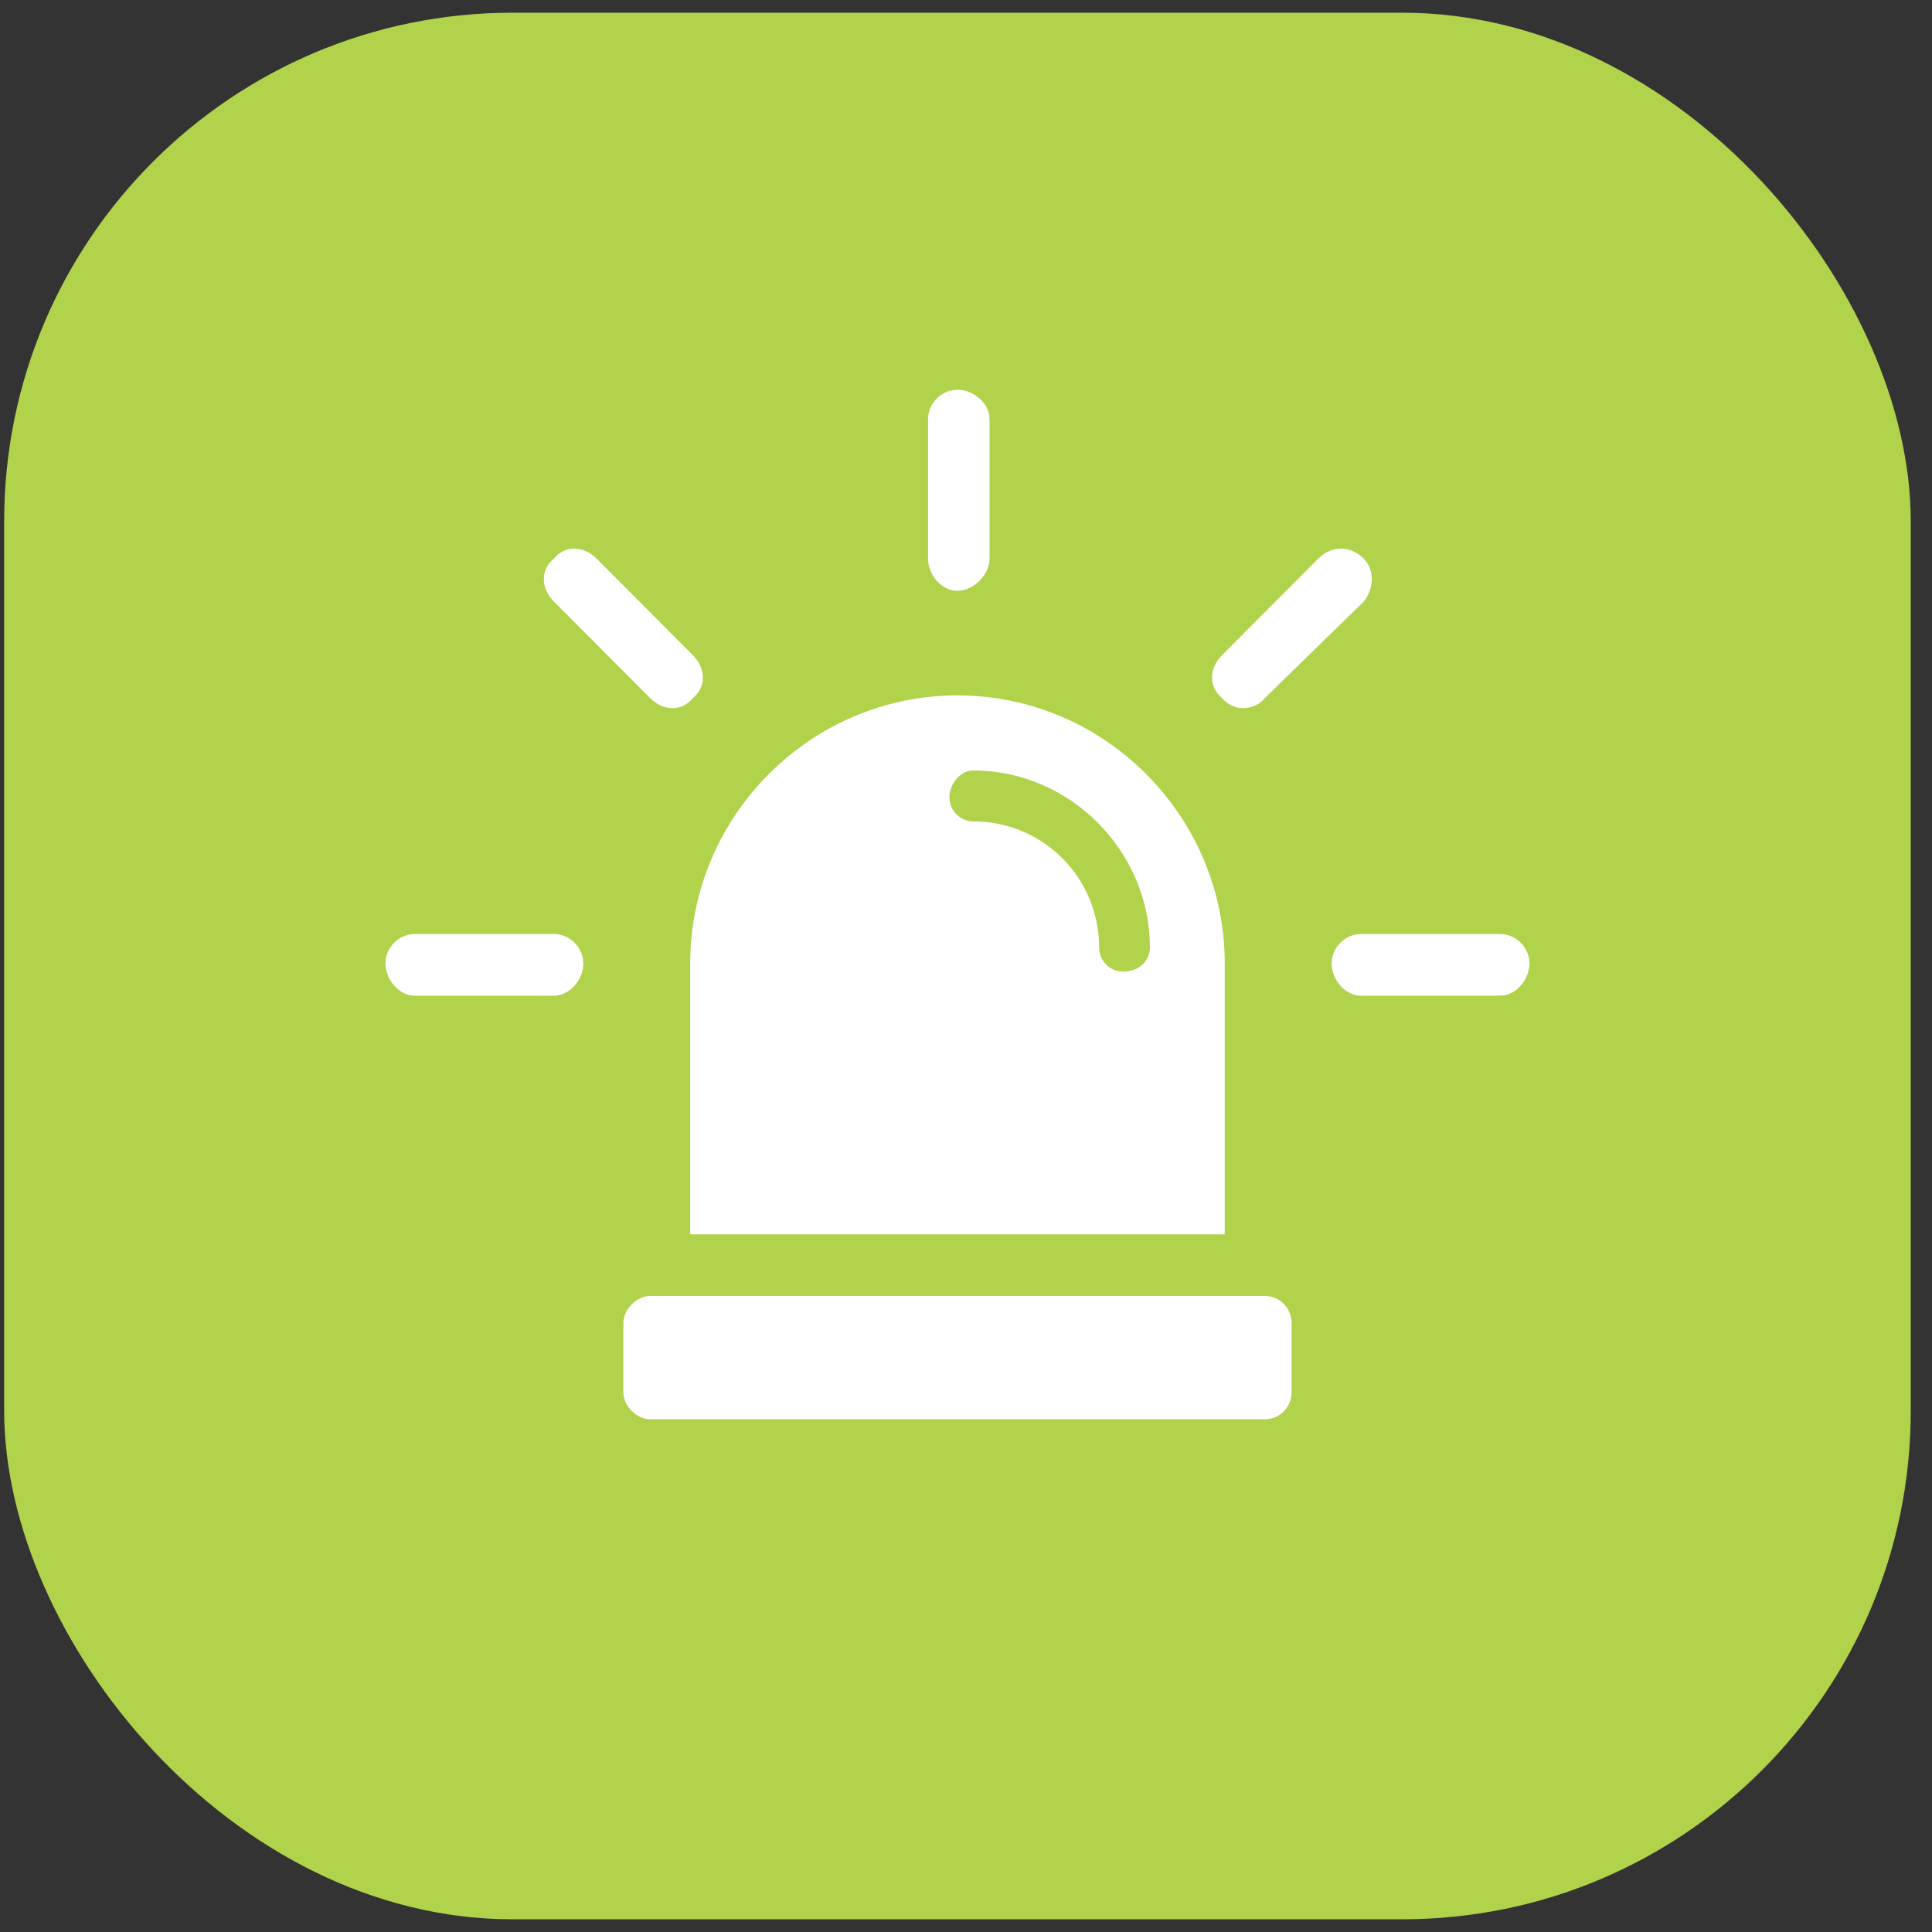
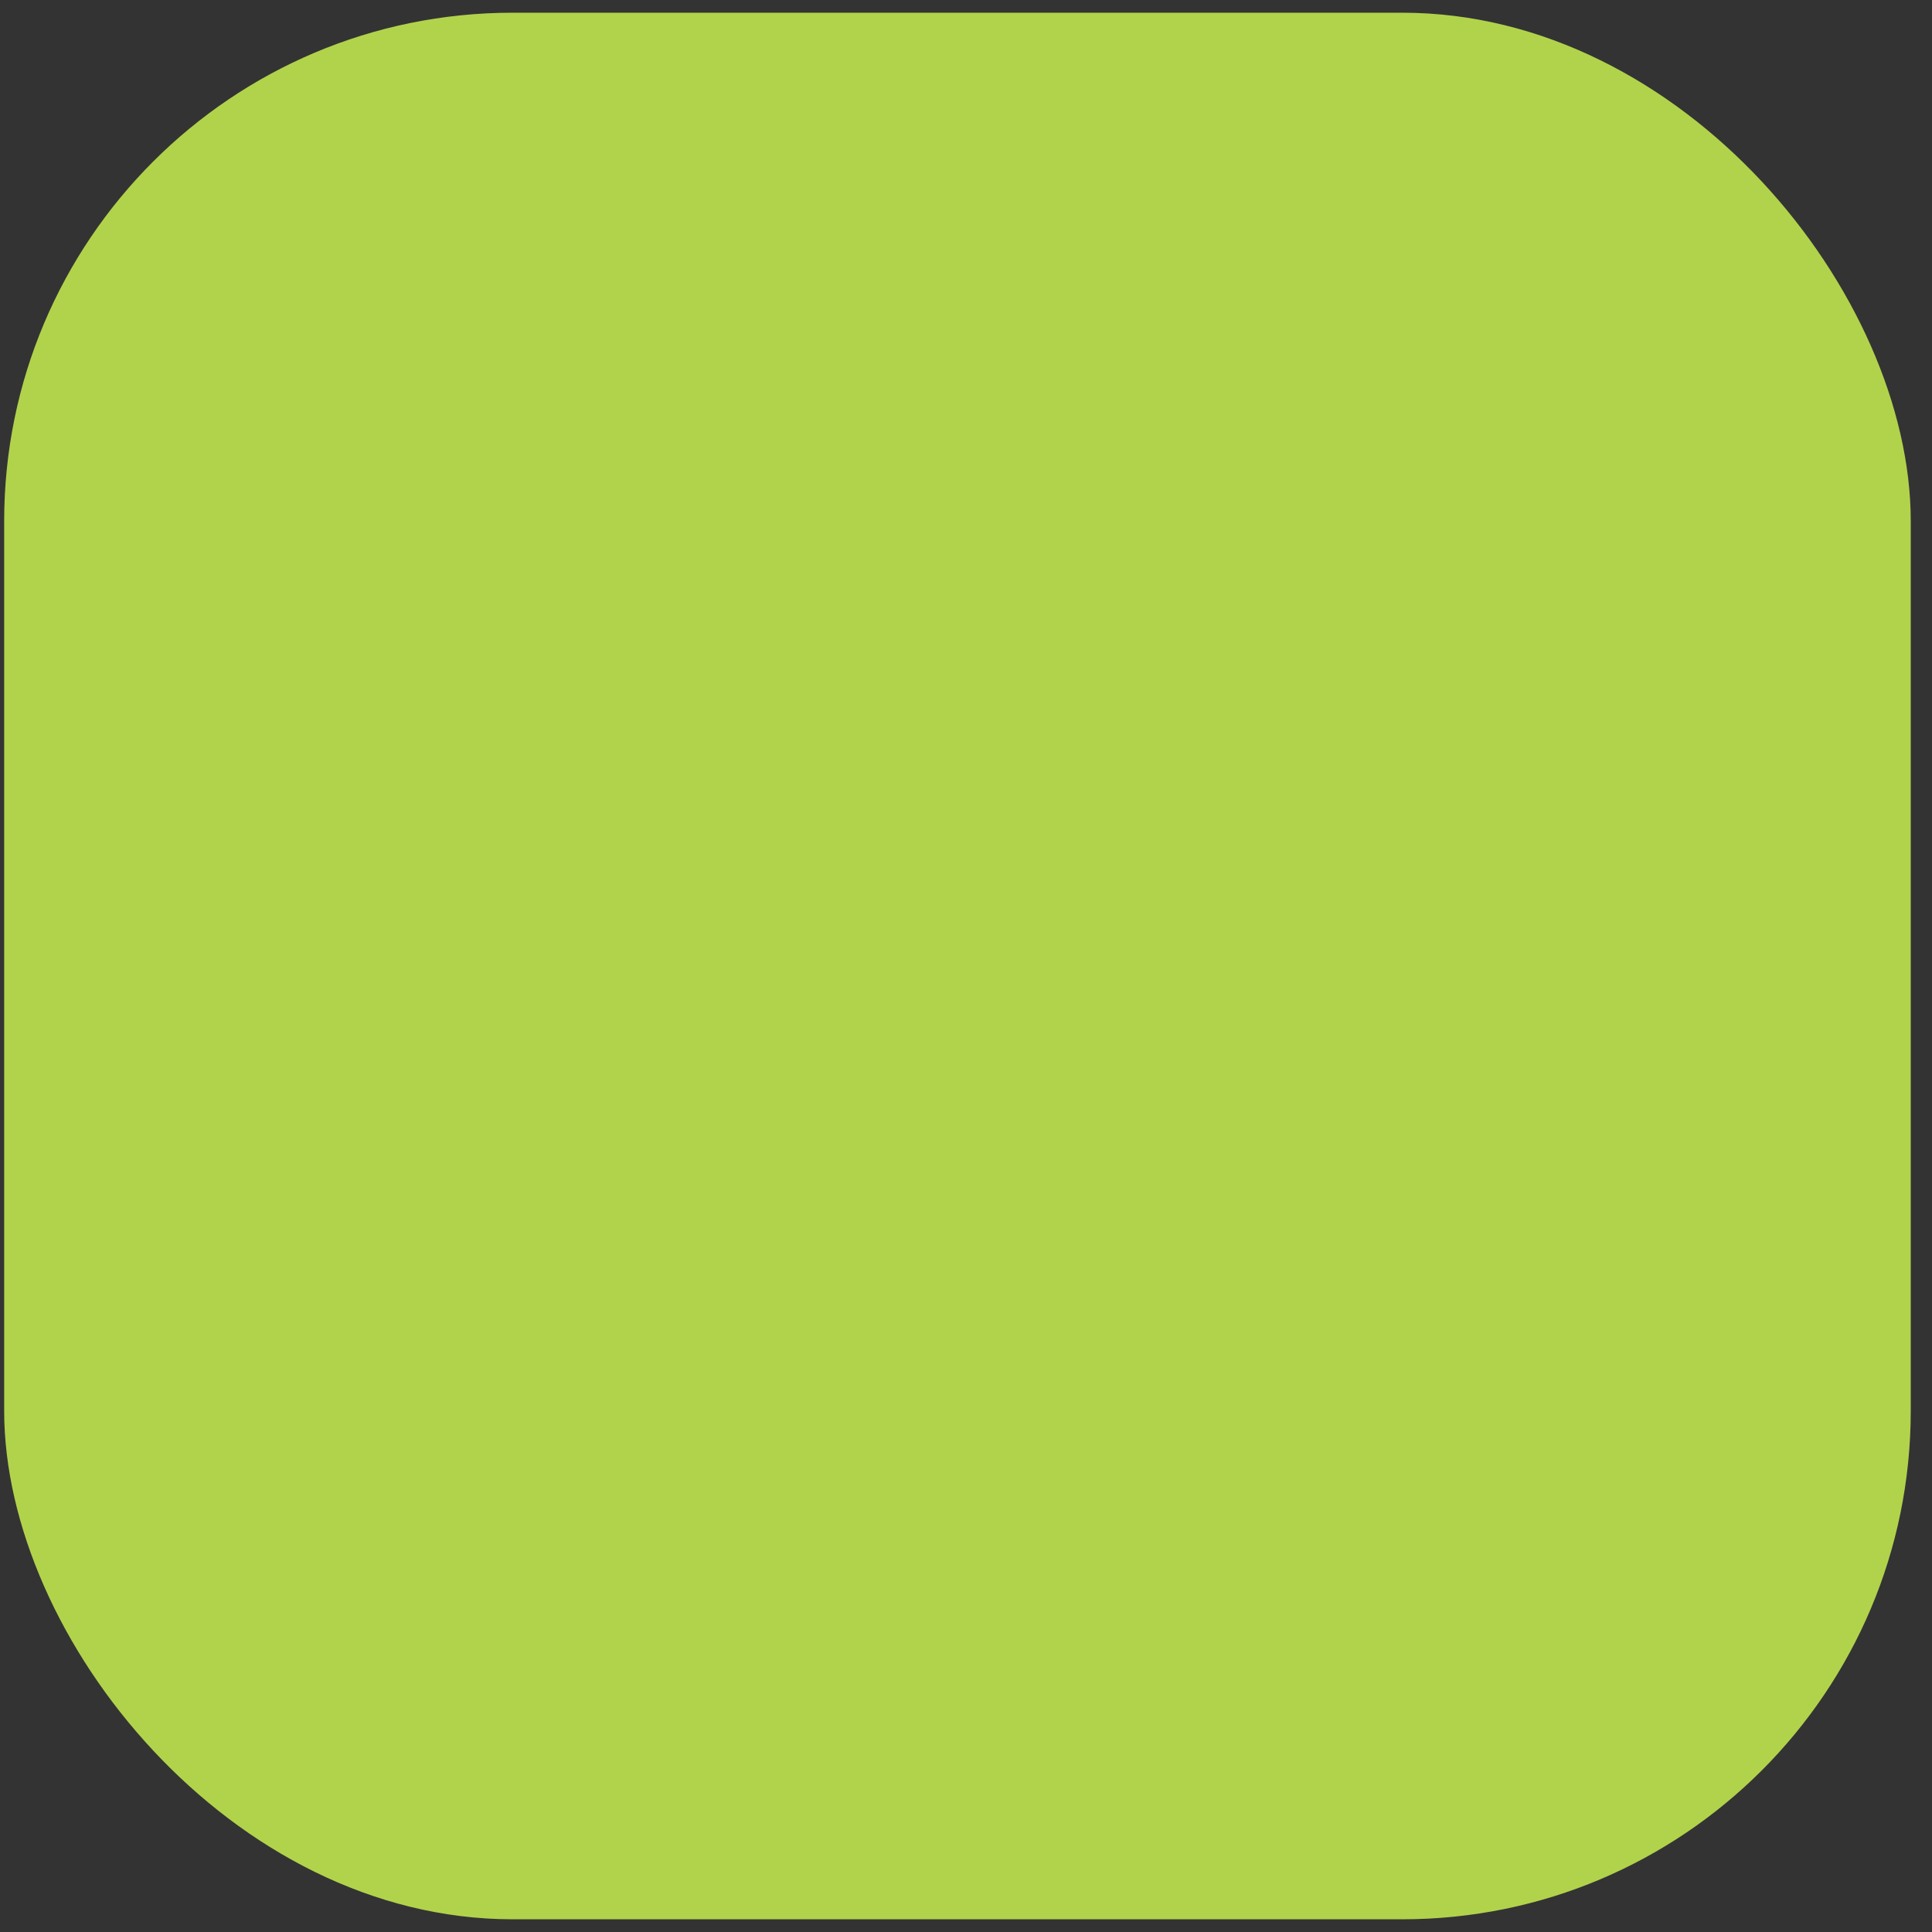
<svg xmlns="http://www.w3.org/2000/svg" width="76" height="76" viewBox="0 0 76 76" fill="none">
  <rect x="0" y="0" width="76" height="76" fill="#333333" stroke="none" />
  <rect x="0.164" y="0.5" width="75" height="75" rx="20" fill="#B1D34B" />
  <g clip-path="url(#clip0_995_307)">
-     <path d="M49.755 50.98H25.573C25.047 50.98 24.522 51.507 24.522 52.035V54.777C24.522 55.304 25.047 55.831 25.573 55.831H49.755C50.386 55.831 50.807 55.304 50.807 54.777V52.035C50.807 51.507 50.386 50.98 49.755 50.98Z" fill="white" />
    <path d="M27.15 48.554H48.178V37.902C48.178 32.102 43.447 27.355 37.664 27.355C31.882 27.355 27.151 32.102 27.151 37.902V48.554H27.15ZM38.295 32.312C37.769 32.312 37.349 31.891 37.349 31.363C37.349 30.835 37.769 30.308 38.295 30.308C42.08 30.308 45.234 33.473 45.234 37.269C45.234 37.797 44.814 38.219 44.183 38.219C43.657 38.219 43.236 37.797 43.236 37.269C43.236 34.527 41.029 32.312 38.295 32.312Z" fill="white" />
-     <path d="M36.508 16.492C36.508 15.859 37.033 15.332 37.664 15.332C38.295 15.332 38.926 15.859 38.926 16.492V21.977C38.926 22.609 38.295 23.242 37.664 23.242C37.033 23.242 36.508 22.609 36.508 21.977V16.492Z" fill="white" />
    <path d="M51.858 21.976C52.384 21.449 53.12 21.449 53.646 21.976C54.066 22.398 54.066 23.136 53.646 23.664L49.755 27.46C49.335 27.988 48.494 27.988 48.073 27.46C47.547 27.039 47.547 26.3 48.073 25.773L51.858 21.976Z" fill="white" />
    <path d="M59.008 36.742C59.639 36.742 60.164 37.269 60.164 37.902C60.164 38.535 59.639 39.168 59.008 39.168H53.541C52.91 39.168 52.384 38.535 52.384 37.902C52.384 37.269 52.91 36.742 53.541 36.742H59.008Z" fill="white" />
    <path d="M21.788 23.664C21.262 23.136 21.262 22.398 21.788 21.976C22.209 21.449 22.945 21.449 23.47 21.976L27.255 25.773C27.781 26.3 27.781 27.039 27.255 27.46C26.835 27.988 26.099 27.988 25.573 27.46L21.788 23.664Z" fill="white" />
    <path d="M16.321 39.168C15.69 39.168 15.164 38.535 15.164 37.902C15.164 37.269 15.69 36.742 16.321 36.742H21.788C22.419 36.742 22.945 37.269 22.945 37.902C22.945 38.535 22.419 39.168 21.788 39.168H16.321Z" fill="white" />
  </g>
  <defs>
    <clipPath id="clip0_995_307">
-       <rect width="45" height="40.5" fill="white" transform="translate(15.164 15.332)" />
-     </clipPath>
+       </clipPath>
  </defs>
</svg>